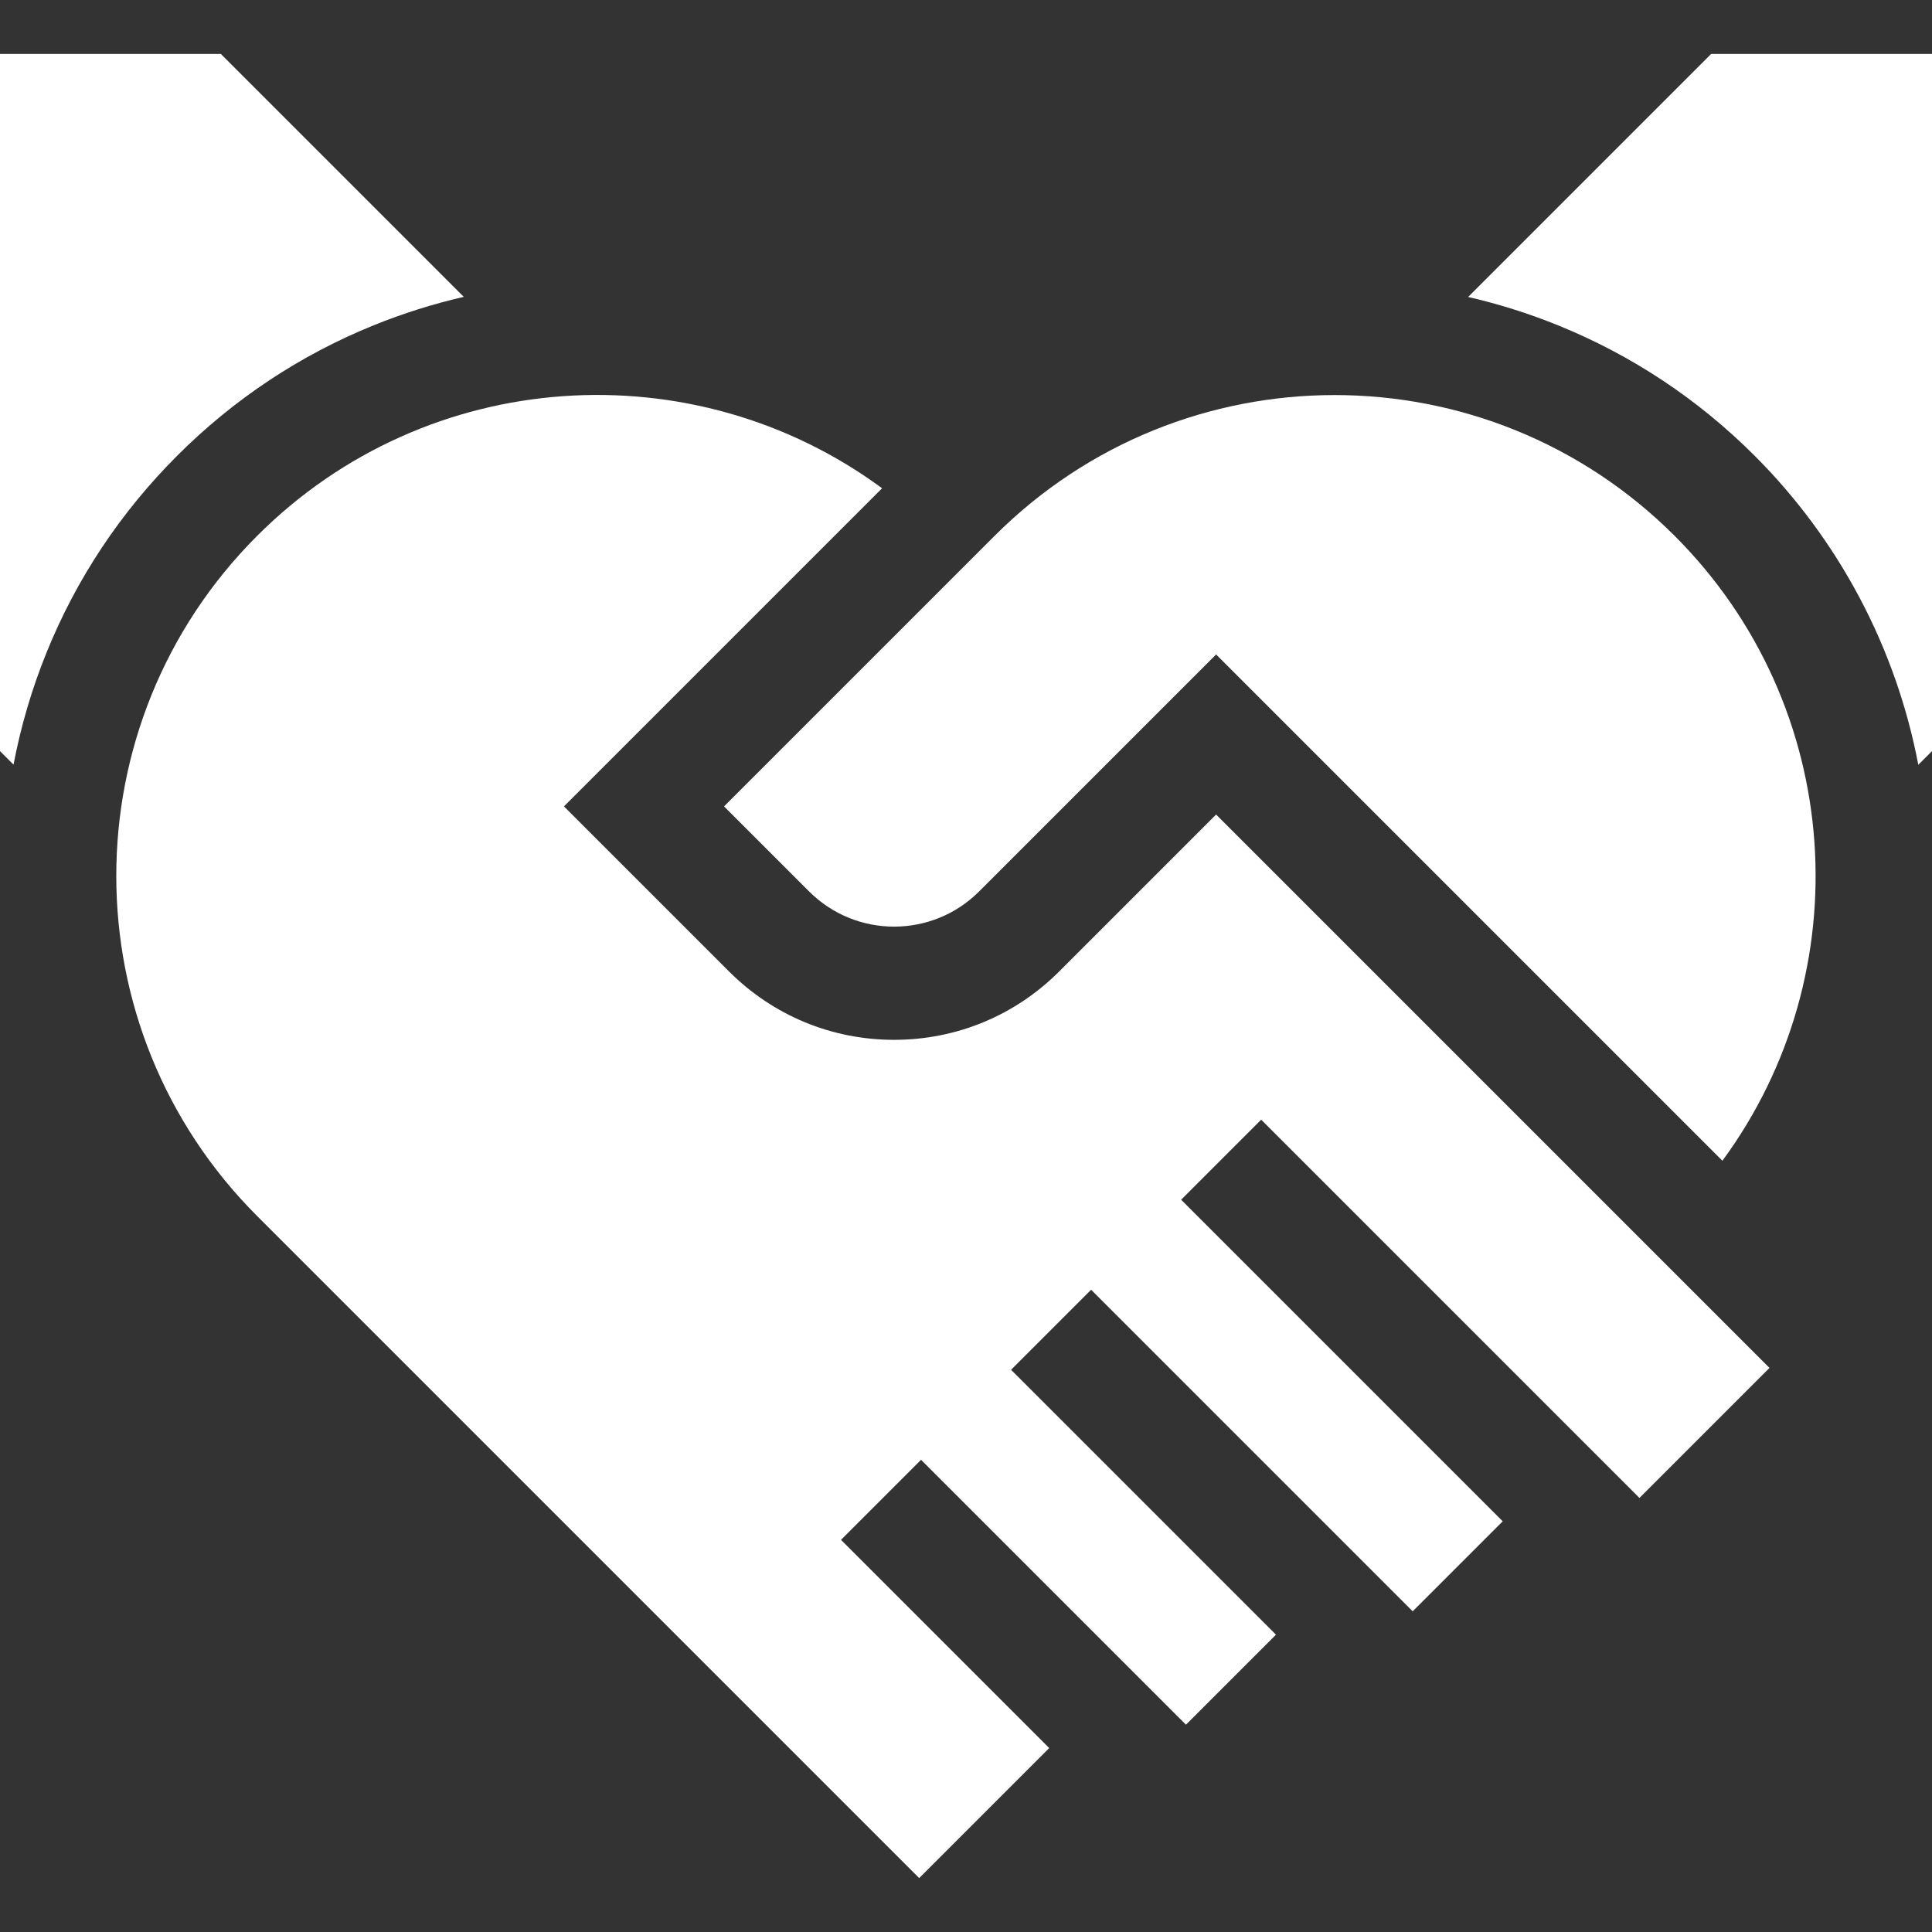
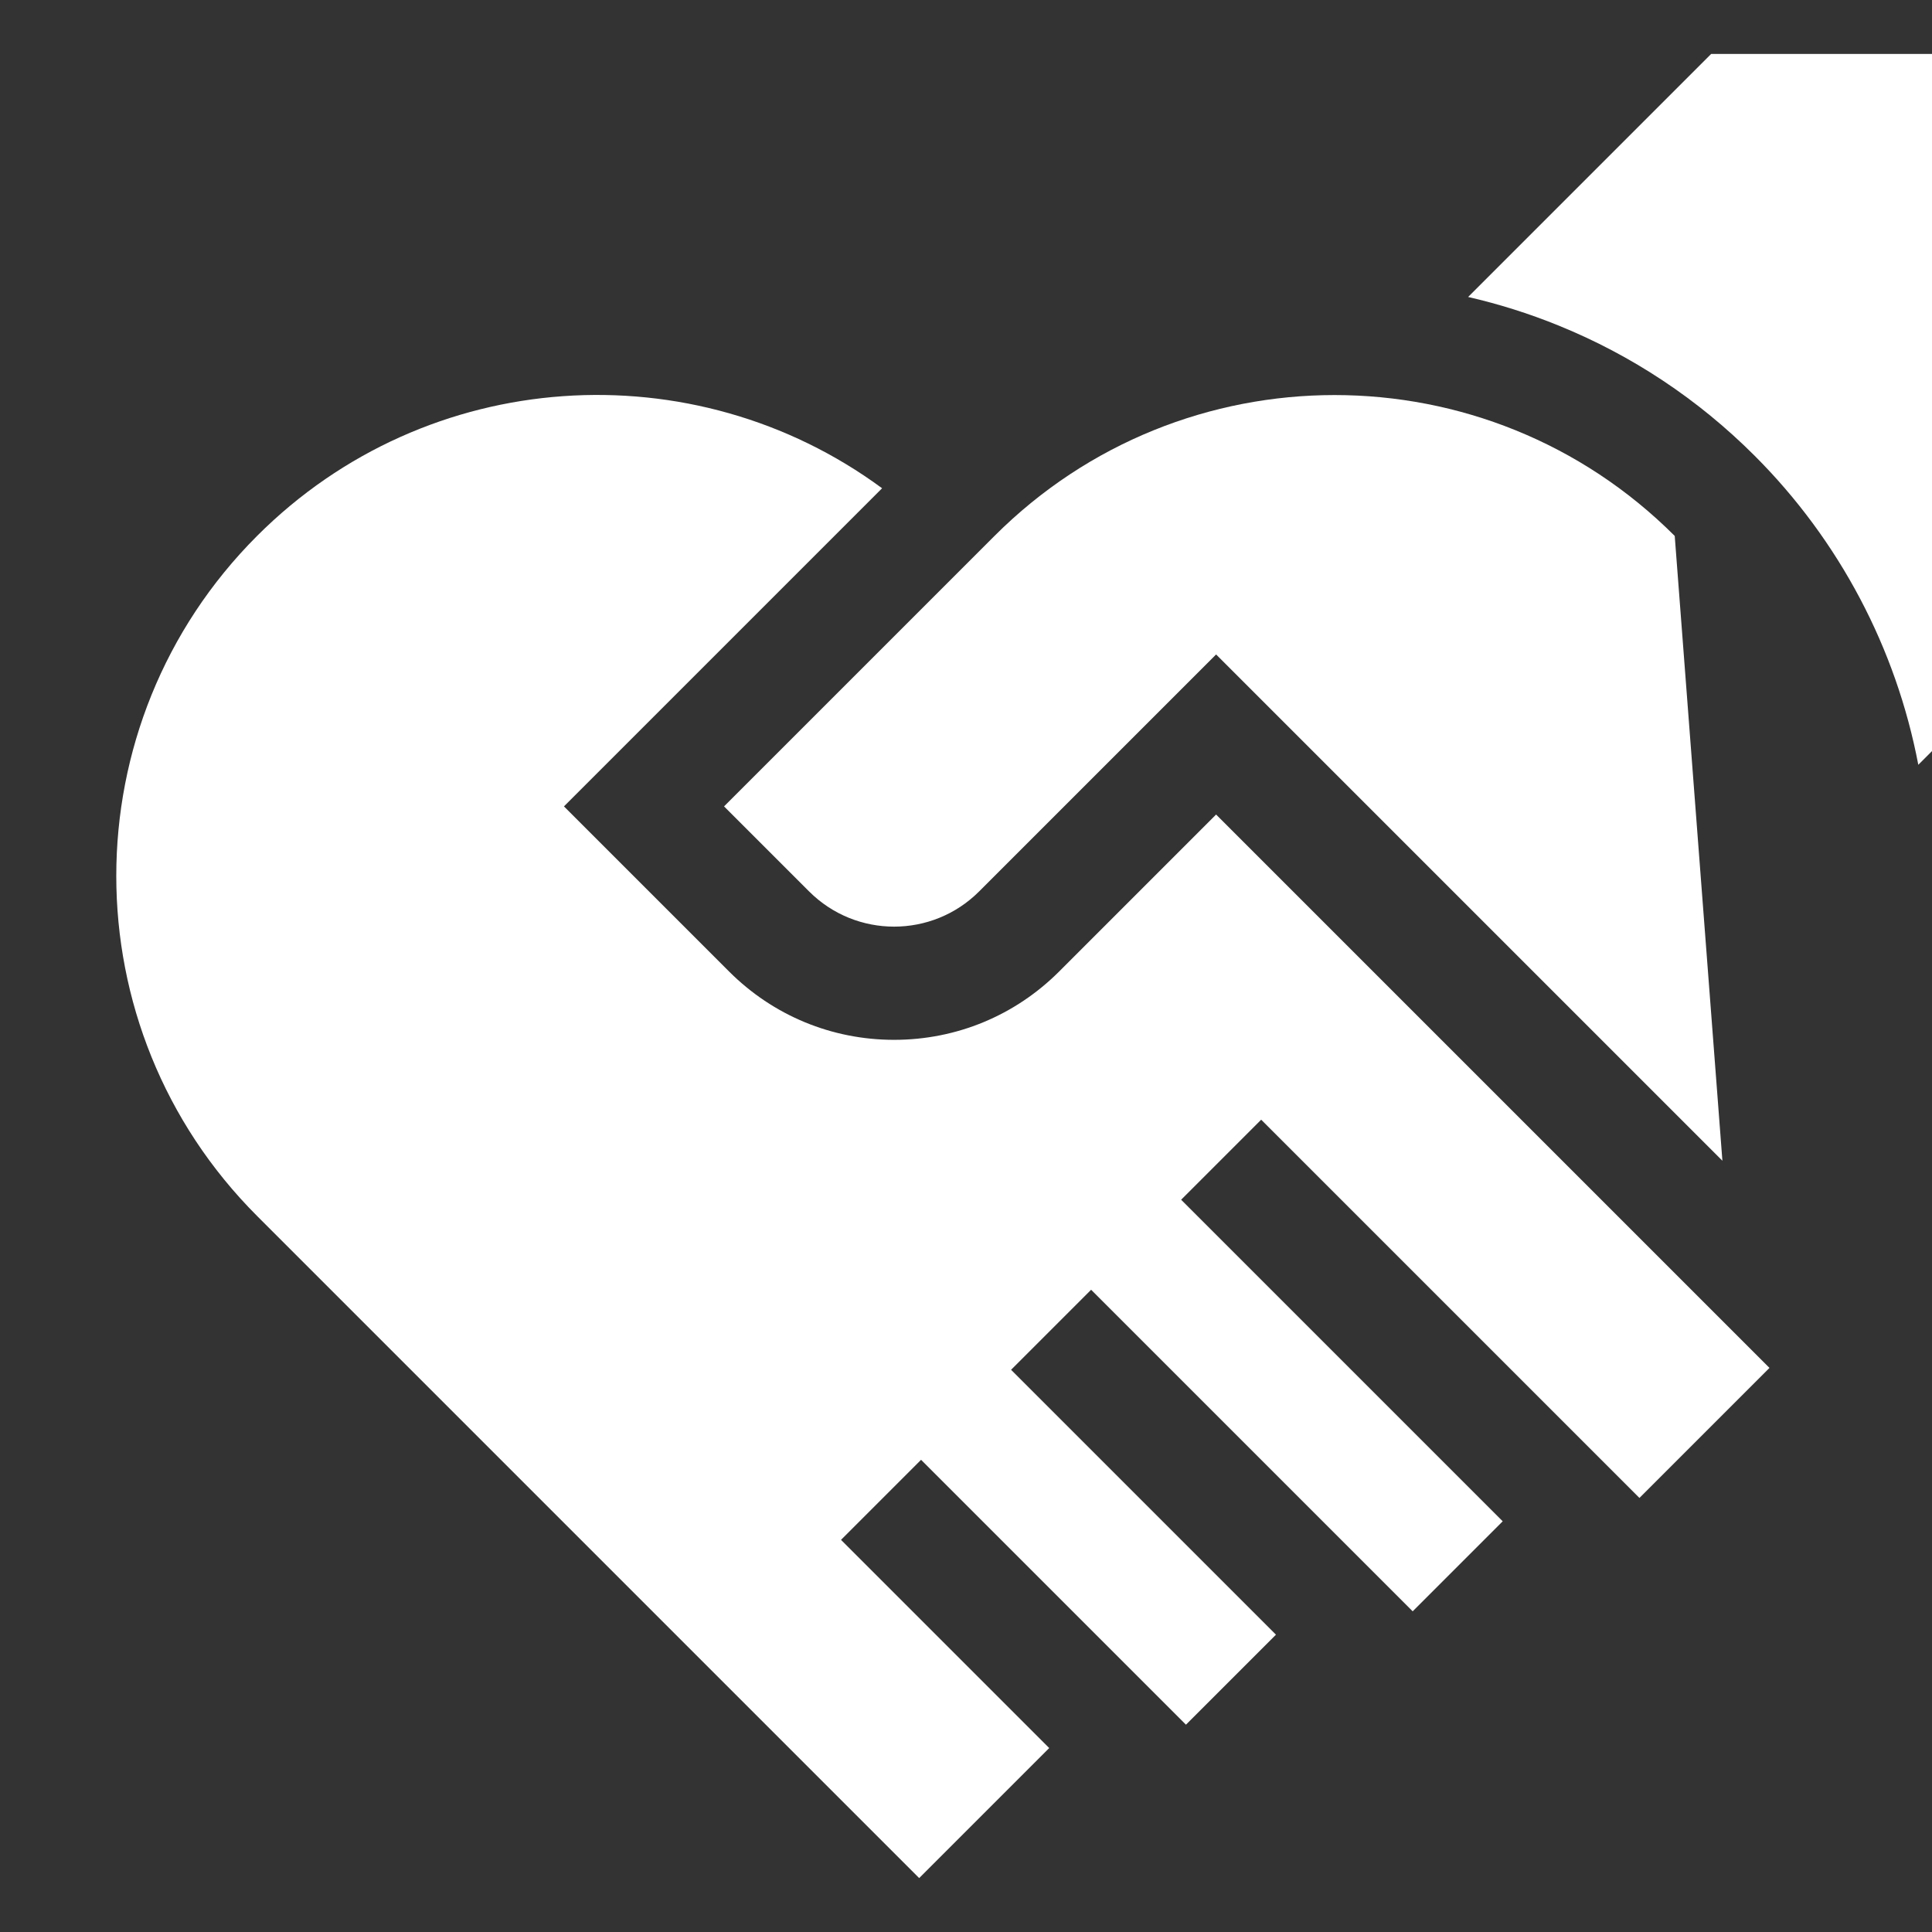
<svg xmlns="http://www.w3.org/2000/svg" id="Capa_1" enable-background="new 0 0 512 512" height="512" viewBox="0 0 512 512" width="512" fill="#ffffff">
  <rect x="0" y="0" width="512" height="512" fill="#333333" stroke="none" />
  <g>
-     <path d="m443.82 142.029c-49.78-49.78-130.488-49.78-180.268 0l-71.671 71.671 22.534 22.534c12.445 12.445 32.622 12.445 45.067 0l62.799-62.799 134.172 134.172c36.713-49.88 32.503-120.443-12.633-165.578z" />
+     <path d="m443.82 142.029c-49.78-49.78-130.488-49.78-180.268 0l-71.671 71.671 22.534 22.534c12.445 12.445 32.622 12.445 45.067 0l62.799-62.799 134.172 134.172z" />
    <path d="m453.476 14.29-64.41 64.41c8.107 1.865 16.076 4.37 23.861 7.527 19.553 7.929 37.084 19.567 52.107 34.589 22.431 22.431 37.458 51.001 43.336 81.864l3.63-3.63v-184.76z" />
-     <path d="m99.044 86.199c7.786-3.157 15.754-5.662 23.862-7.527l-64.382-64.382h-58.524v184.76l3.585 3.585c1.926-10.141 4.848-20.08 8.765-29.74 7.929-19.553 19.567-37.084 34.589-52.107s32.553-26.66 52.105-34.589z" />
    <path d="m280.695 257.447c-11.685 11.685-27.221 18.12-43.747 18.12-16.525 0-32.061-6.435-43.747-18.12l-43.747-43.747 84.307-84.307c-49.882-36.739-120.464-32.538-165.61 12.607-49.78 49.78-49.78 130.488 0 180.268l175.442 175.442 34.46-34.46-55.173-55.173 21.213-21.213 70.196 70.196 23.854-23.854-70.196-70.196 21.213-21.213 85.218 85.218 23.854-23.854-85.218-85.218 21.213-21.213 100.241 100.24 34.46-34.46-146.648-146.649z" />
  </g>
</svg>